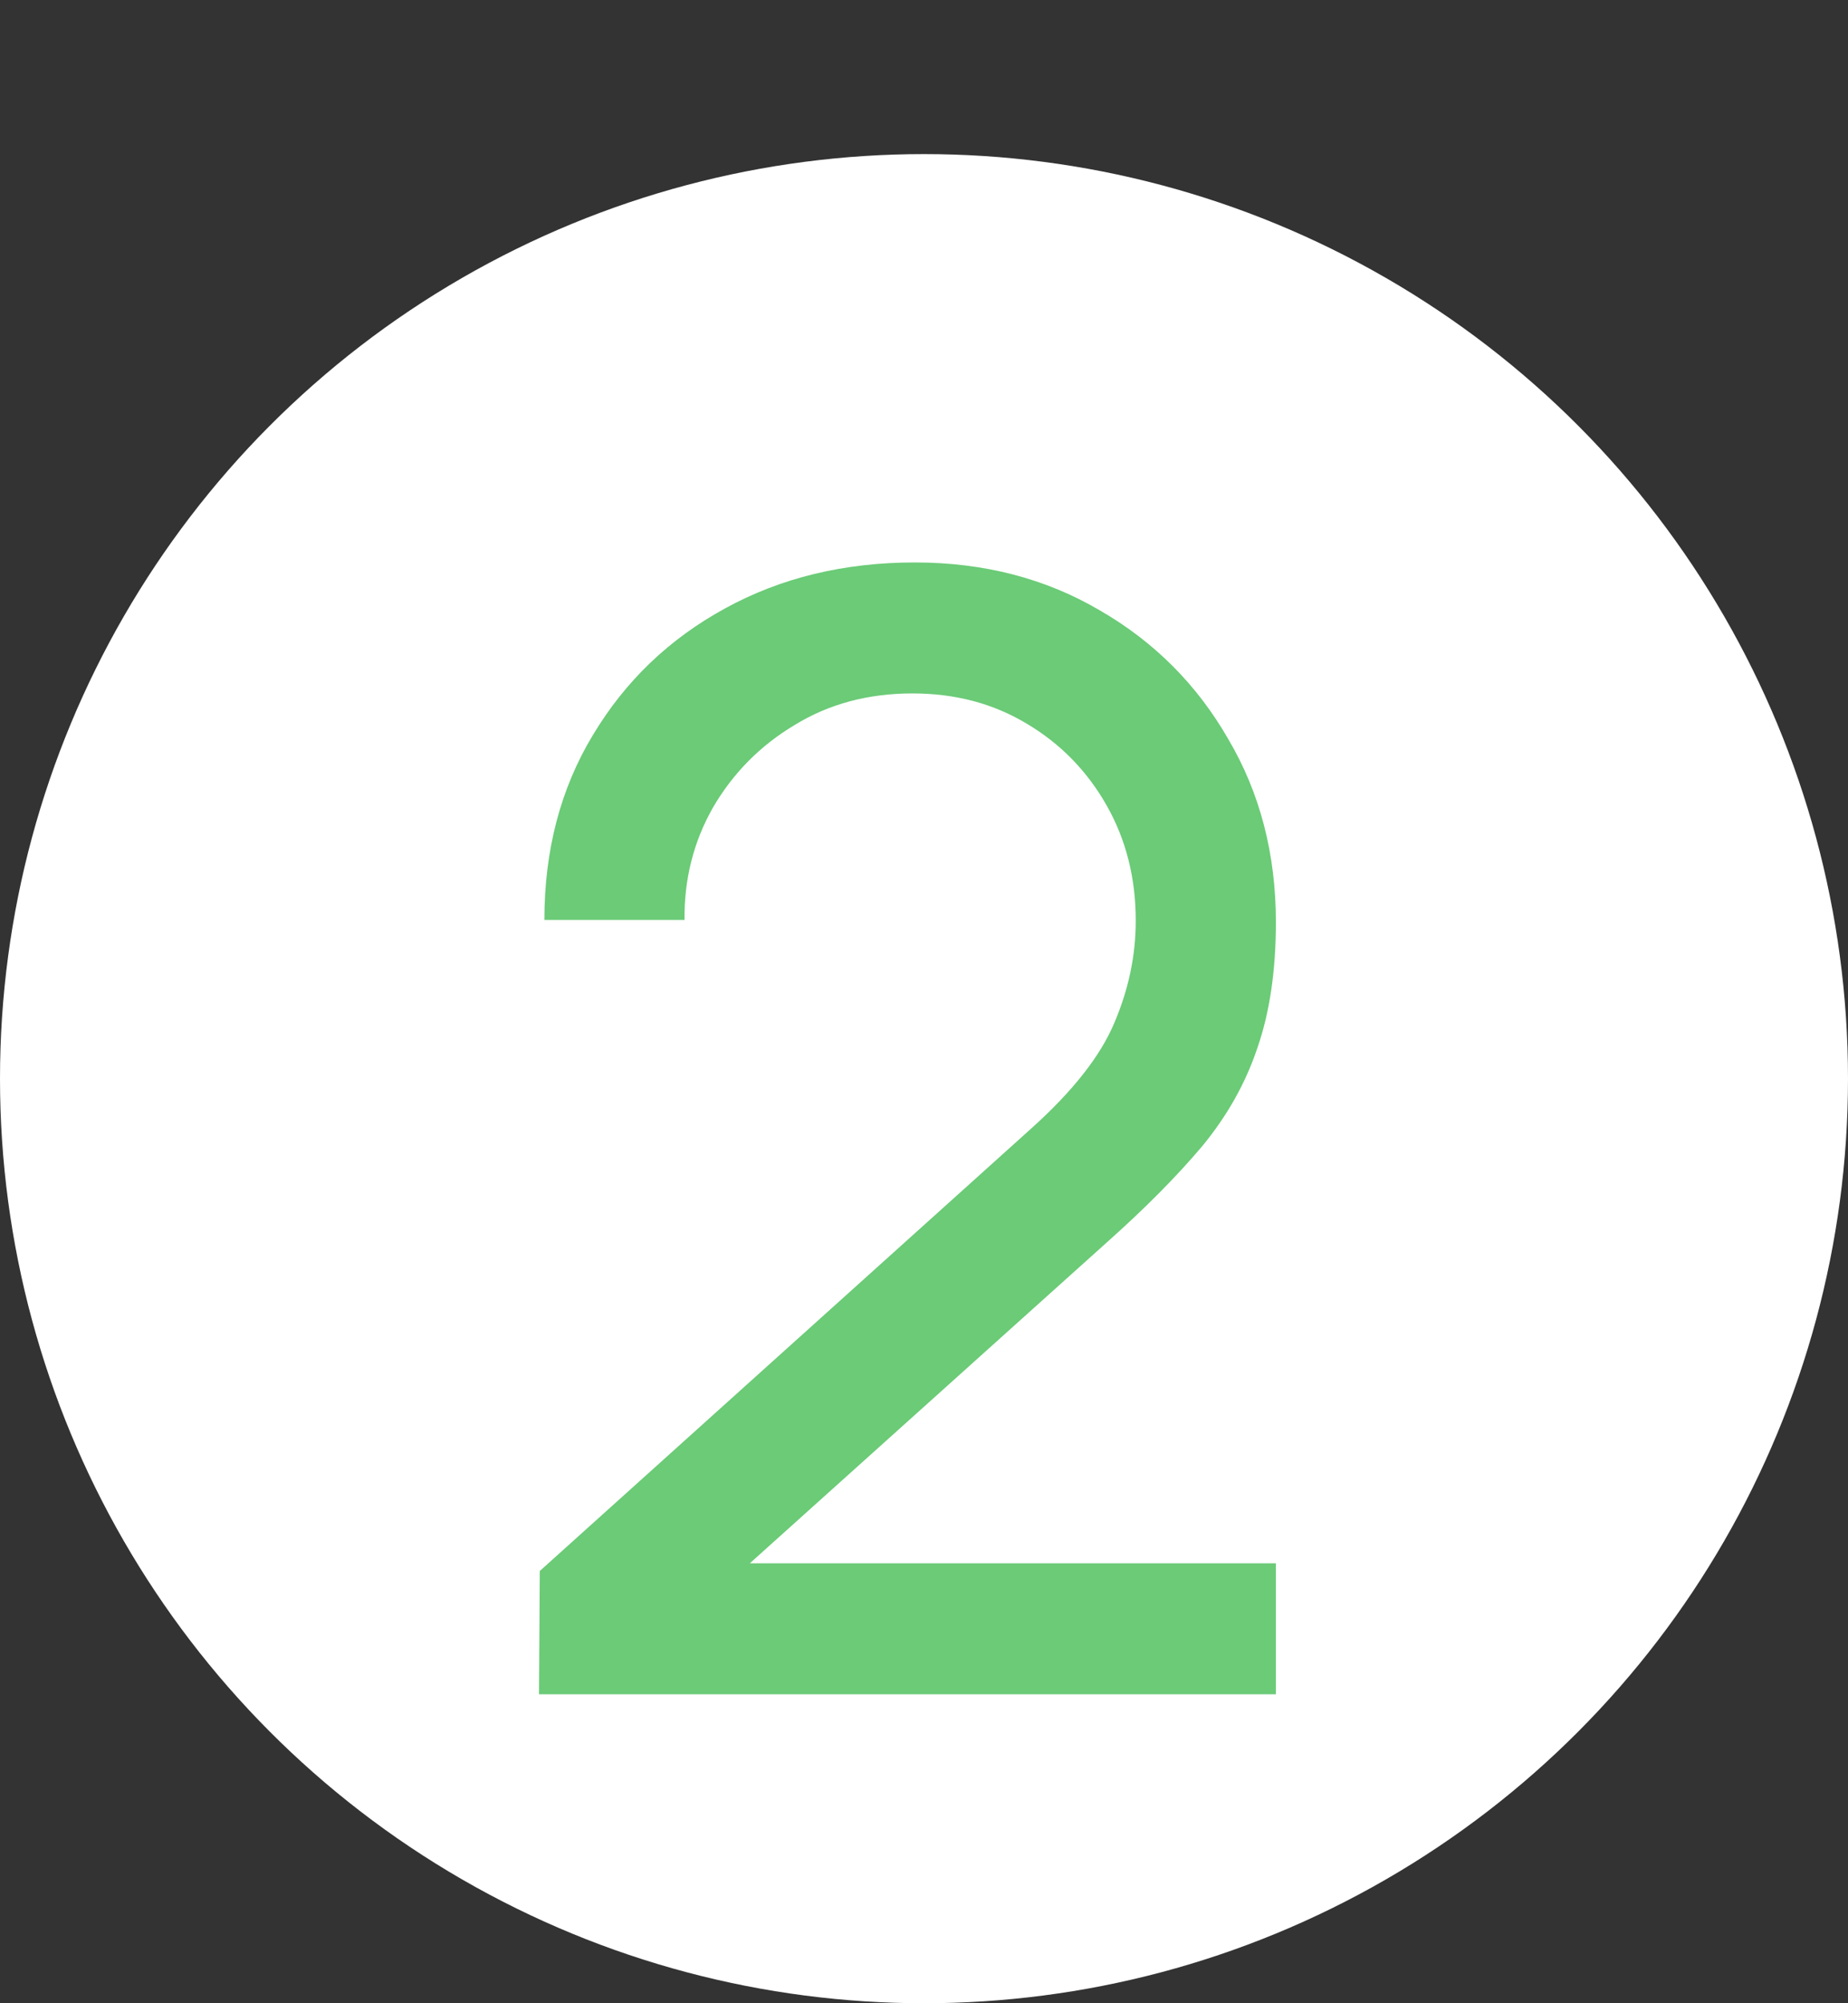
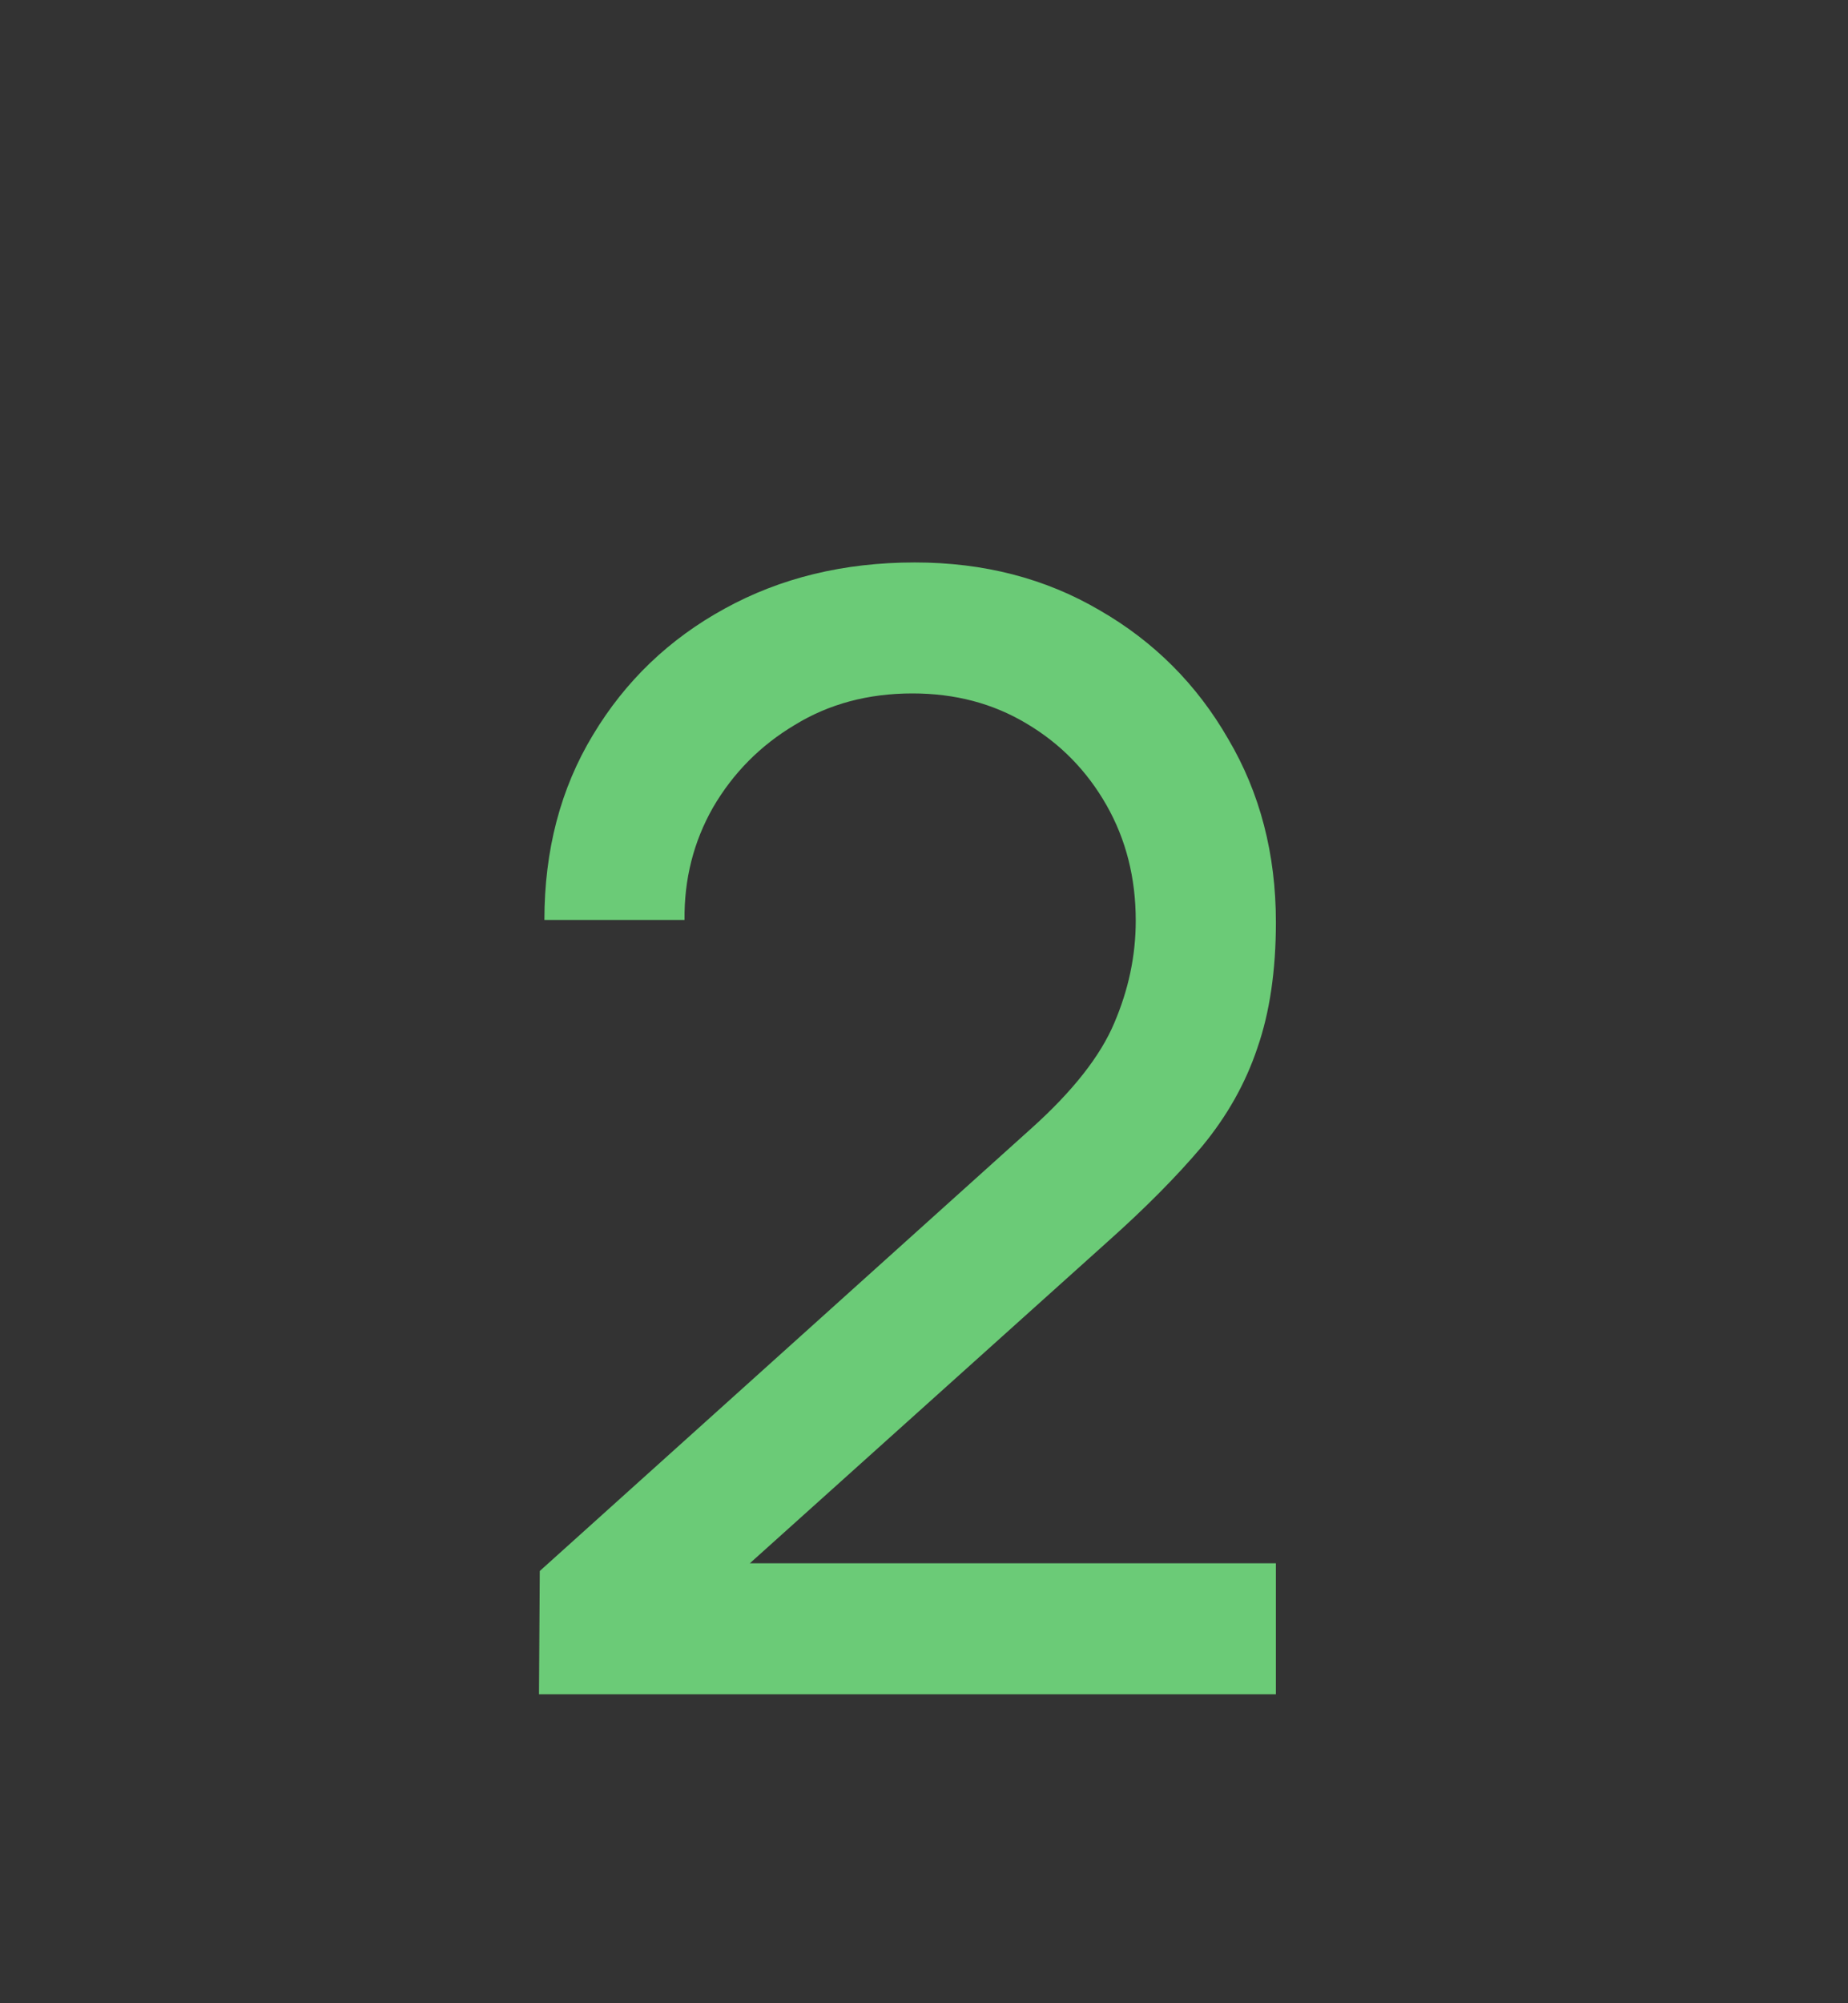
<svg xmlns="http://www.w3.org/2000/svg" width="12" height="13" viewBox="0 0 12 13" fill="none">
  <rect x="0" y="0" width="12" height="13" fill="#333333" stroke="none" />
-   <circle cx="6" cy="7" r="6" fill="white" />
-   <path d="M3.5 10.995L3.505 10.195L6.7 7.32C6.967 7.08 7.145 6.853 7.235 6.64C7.328 6.423 7.375 6.202 7.375 5.975C7.375 5.698 7.312 5.448 7.185 5.225C7.058 5.002 6.885 4.825 6.665 4.695C6.448 4.565 6.202 4.5 5.925 4.5C5.638 4.5 5.383 4.568 5.16 4.705C4.937 4.838 4.76 5.017 4.63 5.24C4.503 5.463 4.442 5.707 4.445 5.97H3.535C3.535 5.517 3.64 5.117 3.85 4.77C4.06 4.42 4.345 4.147 4.705 3.95C5.068 3.75 5.48 3.65 5.94 3.65C6.387 3.65 6.787 3.753 7.14 3.96C7.493 4.163 7.772 4.442 7.975 4.795C8.182 5.145 8.285 5.542 8.285 5.985C8.285 6.298 8.245 6.57 8.165 6.8C8.088 7.03 7.968 7.243 7.805 7.44C7.642 7.633 7.437 7.84 7.19 8.06L4.535 10.445L4.42 10.145H8.285V10.995H3.5Z" fill="#6BCB77" />
+   <path d="M3.5 10.995L3.505 10.195L6.7 7.32C6.967 7.08 7.145 6.853 7.235 6.64C7.328 6.423 7.375 6.202 7.375 5.975C7.375 5.698 7.312 5.448 7.185 5.225C7.058 5.002 6.885 4.825 6.665 4.695C6.448 4.565 6.202 4.5 5.925 4.5C5.638 4.5 5.383 4.568 5.16 4.705C4.937 4.838 4.76 5.017 4.63 5.24C4.503 5.463 4.442 5.707 4.445 5.97H3.535C3.535 5.517 3.64 5.117 3.85 4.77C4.06 4.42 4.345 4.147 4.705 3.95C5.068 3.75 5.48 3.65 5.94 3.65C6.387 3.65 6.787 3.753 7.14 3.96C7.493 4.163 7.772 4.442 7.975 4.795C8.182 5.145 8.285 5.542 8.285 5.985C8.285 6.298 8.245 6.57 8.165 6.8C8.088 7.03 7.968 7.243 7.805 7.44C7.642 7.633 7.437 7.84 7.19 8.06L4.535 10.445L4.42 10.145H8.285V10.995Z" fill="#6BCB77" />
</svg>